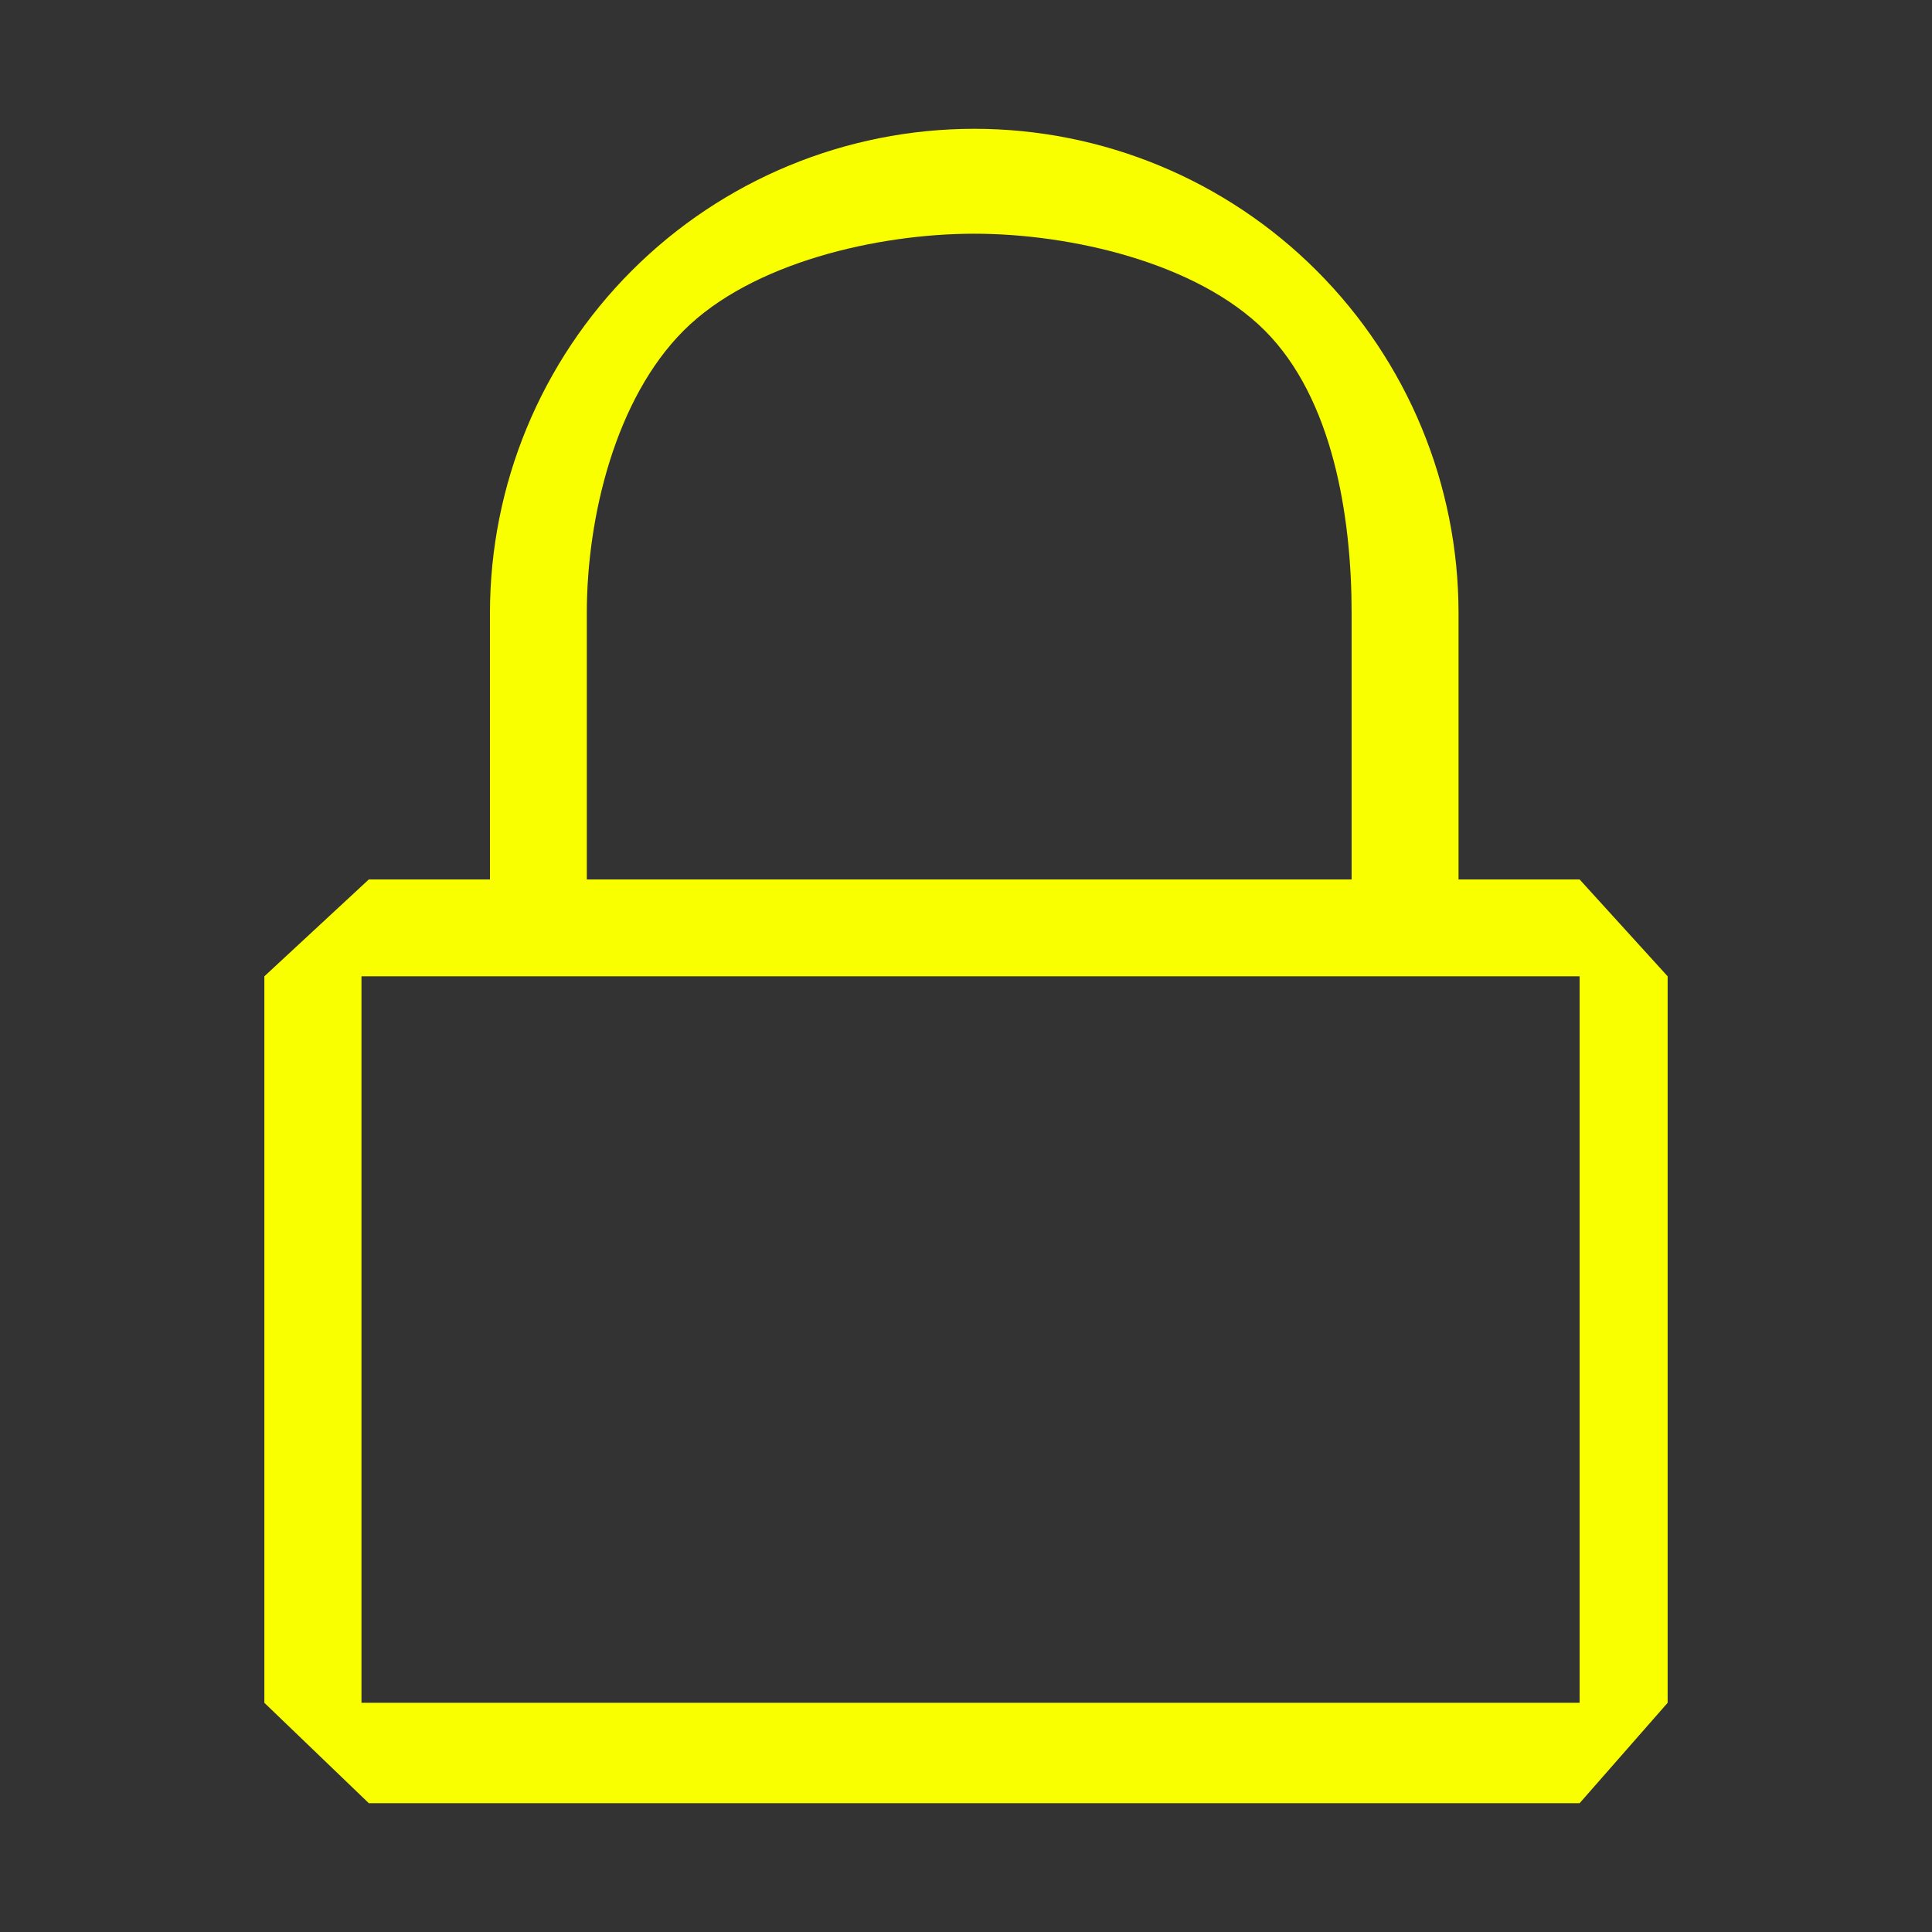
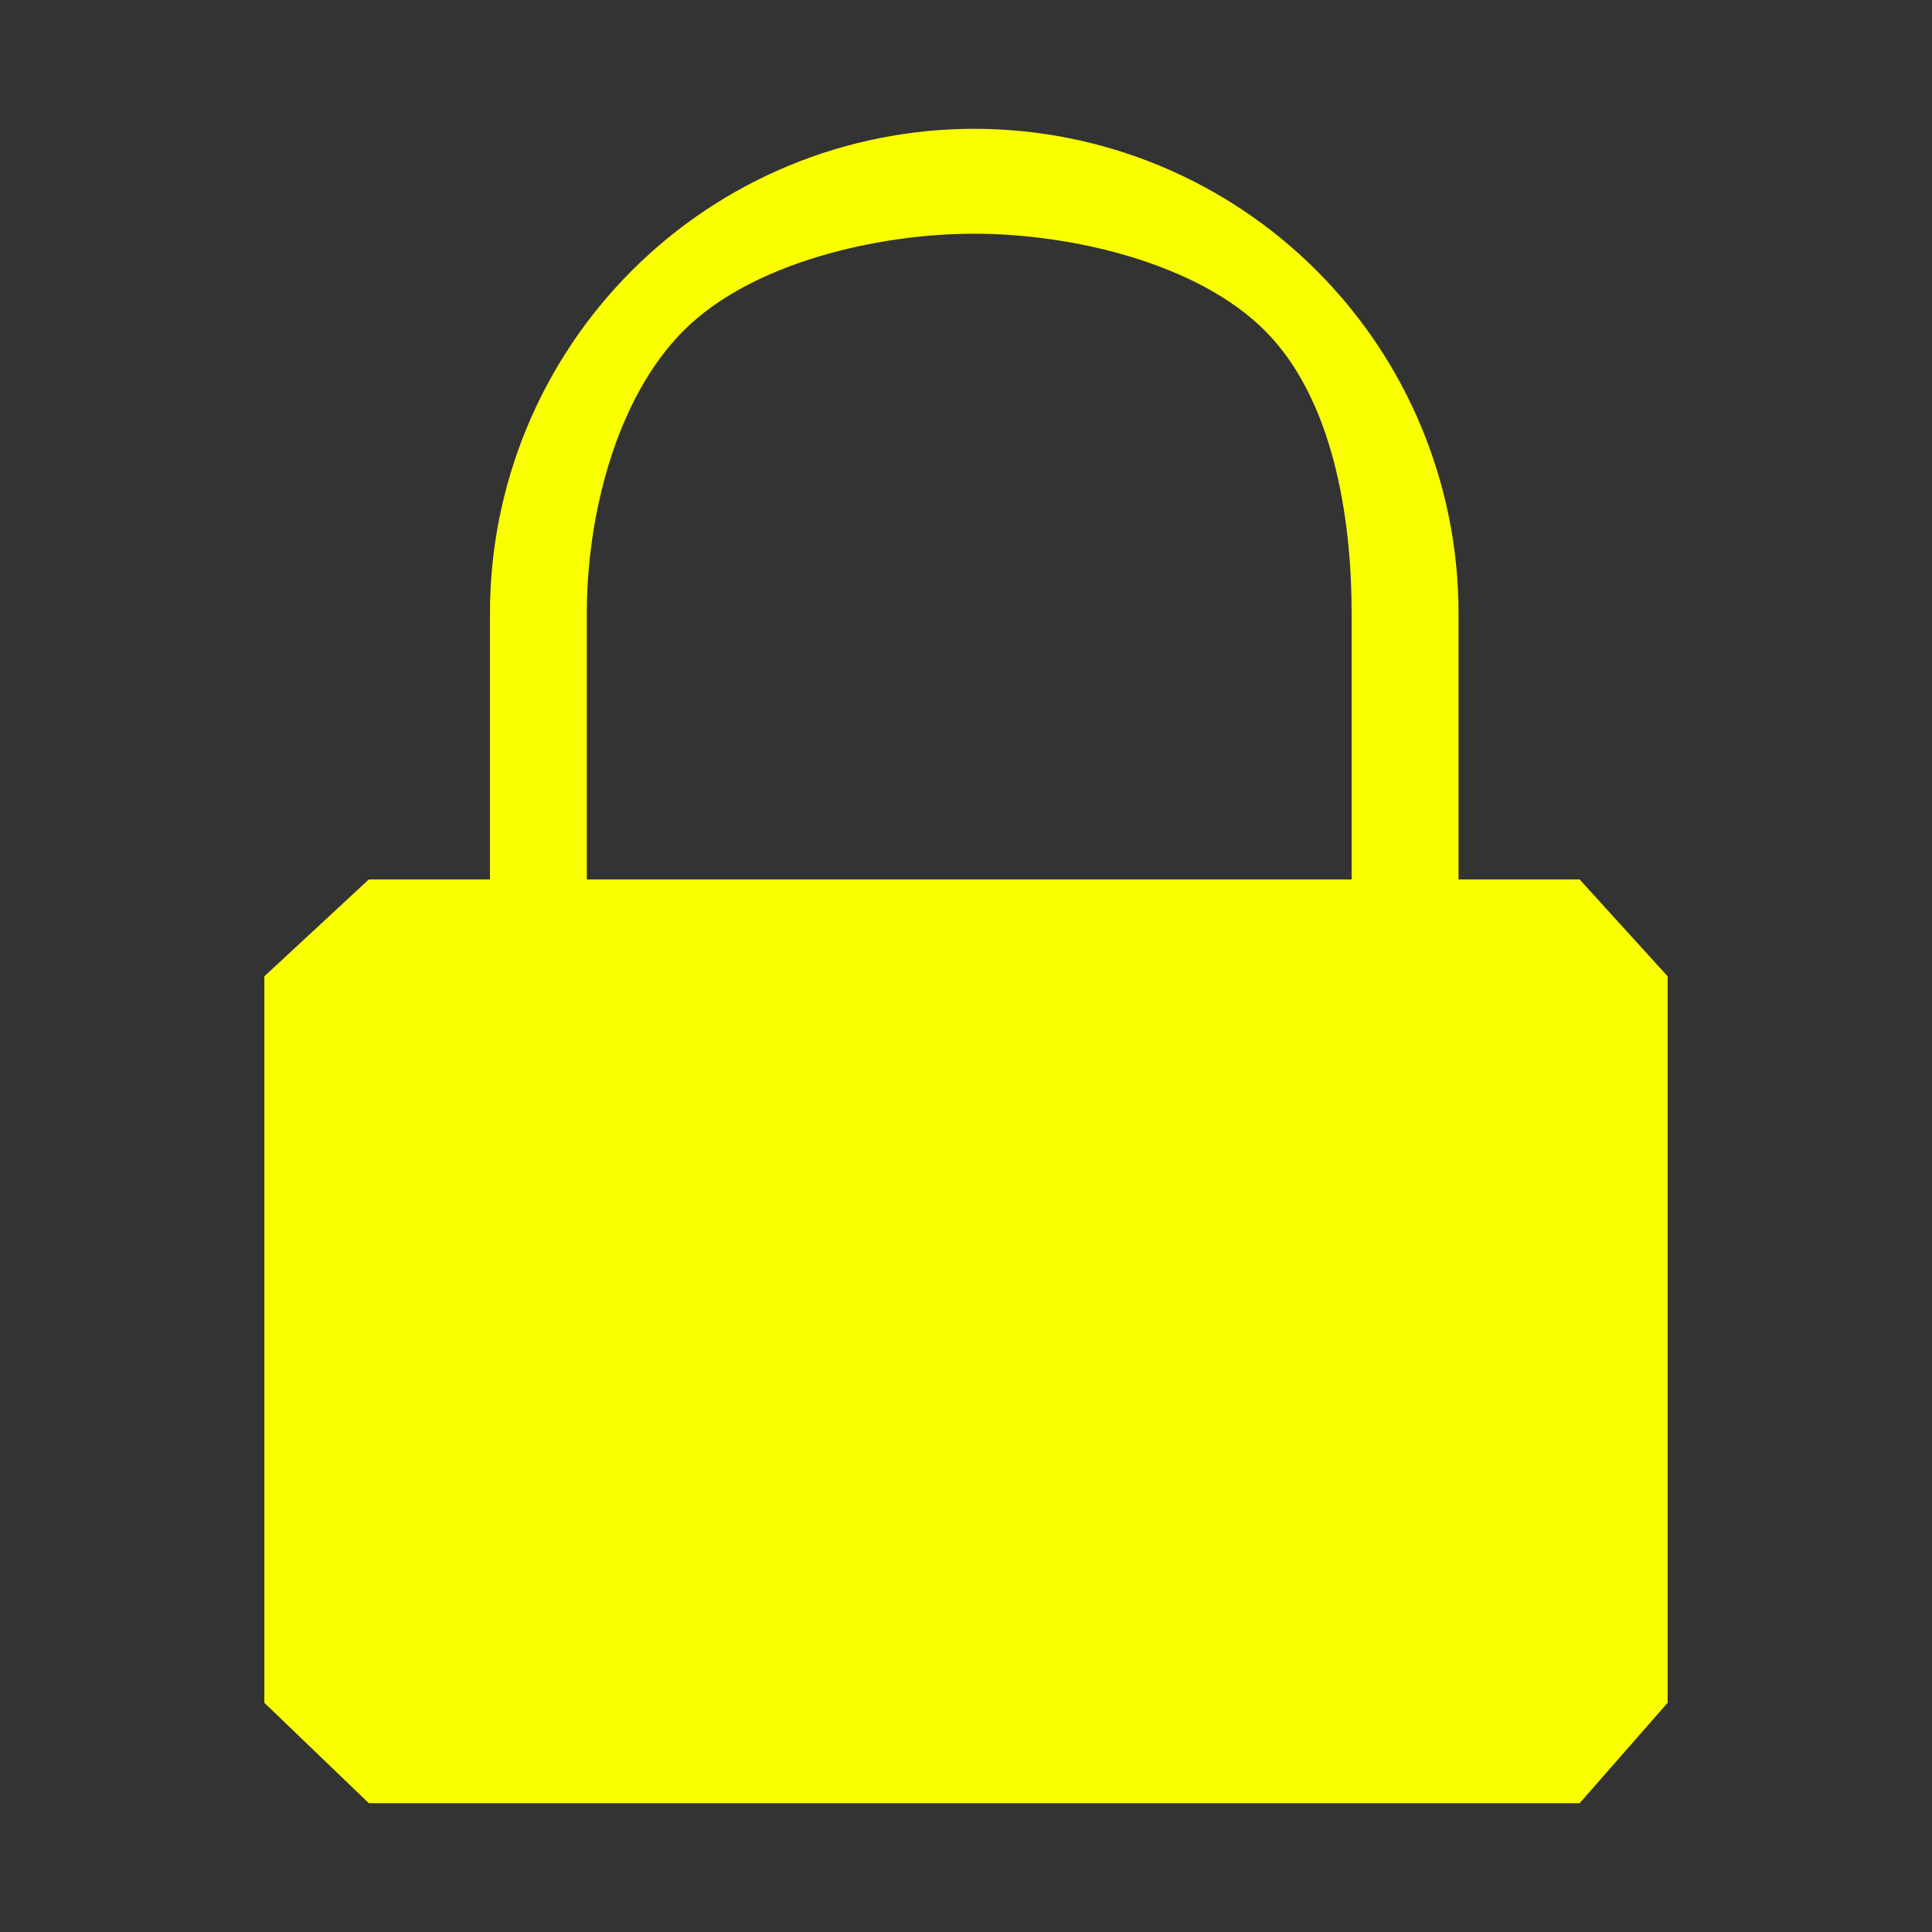
<svg xmlns="http://www.w3.org/2000/svg" width="30" height="30" viewBox="0 0 30 30" fill="none">
  <rect x="0" y="0" width="30" height="30" fill="#333333" stroke="none" />
-   <path d="M24.528 13.656H22.648V9.52C22.648 7.526 21.856 5.613 20.445 4.203C19.035 2.792 17.122 2 15.128 2C13.133 2 11.22 2.792 9.81 4.203C8.4 5.613 7.608 7.526 7.608 9.52V13.656H5.727L4.105 15.16L4.105 26.441L5.727 28H24.528L25.895 26.441V15.16L24.528 13.656ZM9.112 9.52C9.112 8.024 9.558 6.191 10.616 5.133C11.673 4.076 13.632 3.629 15.128 3.629C16.624 3.629 18.582 4.076 19.64 5.133C20.698 6.191 20.988 8.024 20.988 9.52V13.656H9.112V9.52ZM24.528 26.441H5.613V15.16H24.528V26.441Z" fill="#FAFF00" />
+   <path d="M24.528 13.656H22.648V9.52C22.648 7.526 21.856 5.613 20.445 4.203C19.035 2.792 17.122 2 15.128 2C13.133 2 11.22 2.792 9.81 4.203C8.4 5.613 7.608 7.526 7.608 9.52V13.656H5.727L4.105 15.16L4.105 26.441L5.727 28H24.528L25.895 26.441V15.16L24.528 13.656ZM9.112 9.52C9.112 8.024 9.558 6.191 10.616 5.133C11.673 4.076 13.632 3.629 15.128 3.629C16.624 3.629 18.582 4.076 19.64 5.133C20.698 6.191 20.988 8.024 20.988 9.52V13.656H9.112V9.52ZM24.528 26.441H5.613V15.16V26.441Z" fill="#FAFF00" />
</svg>